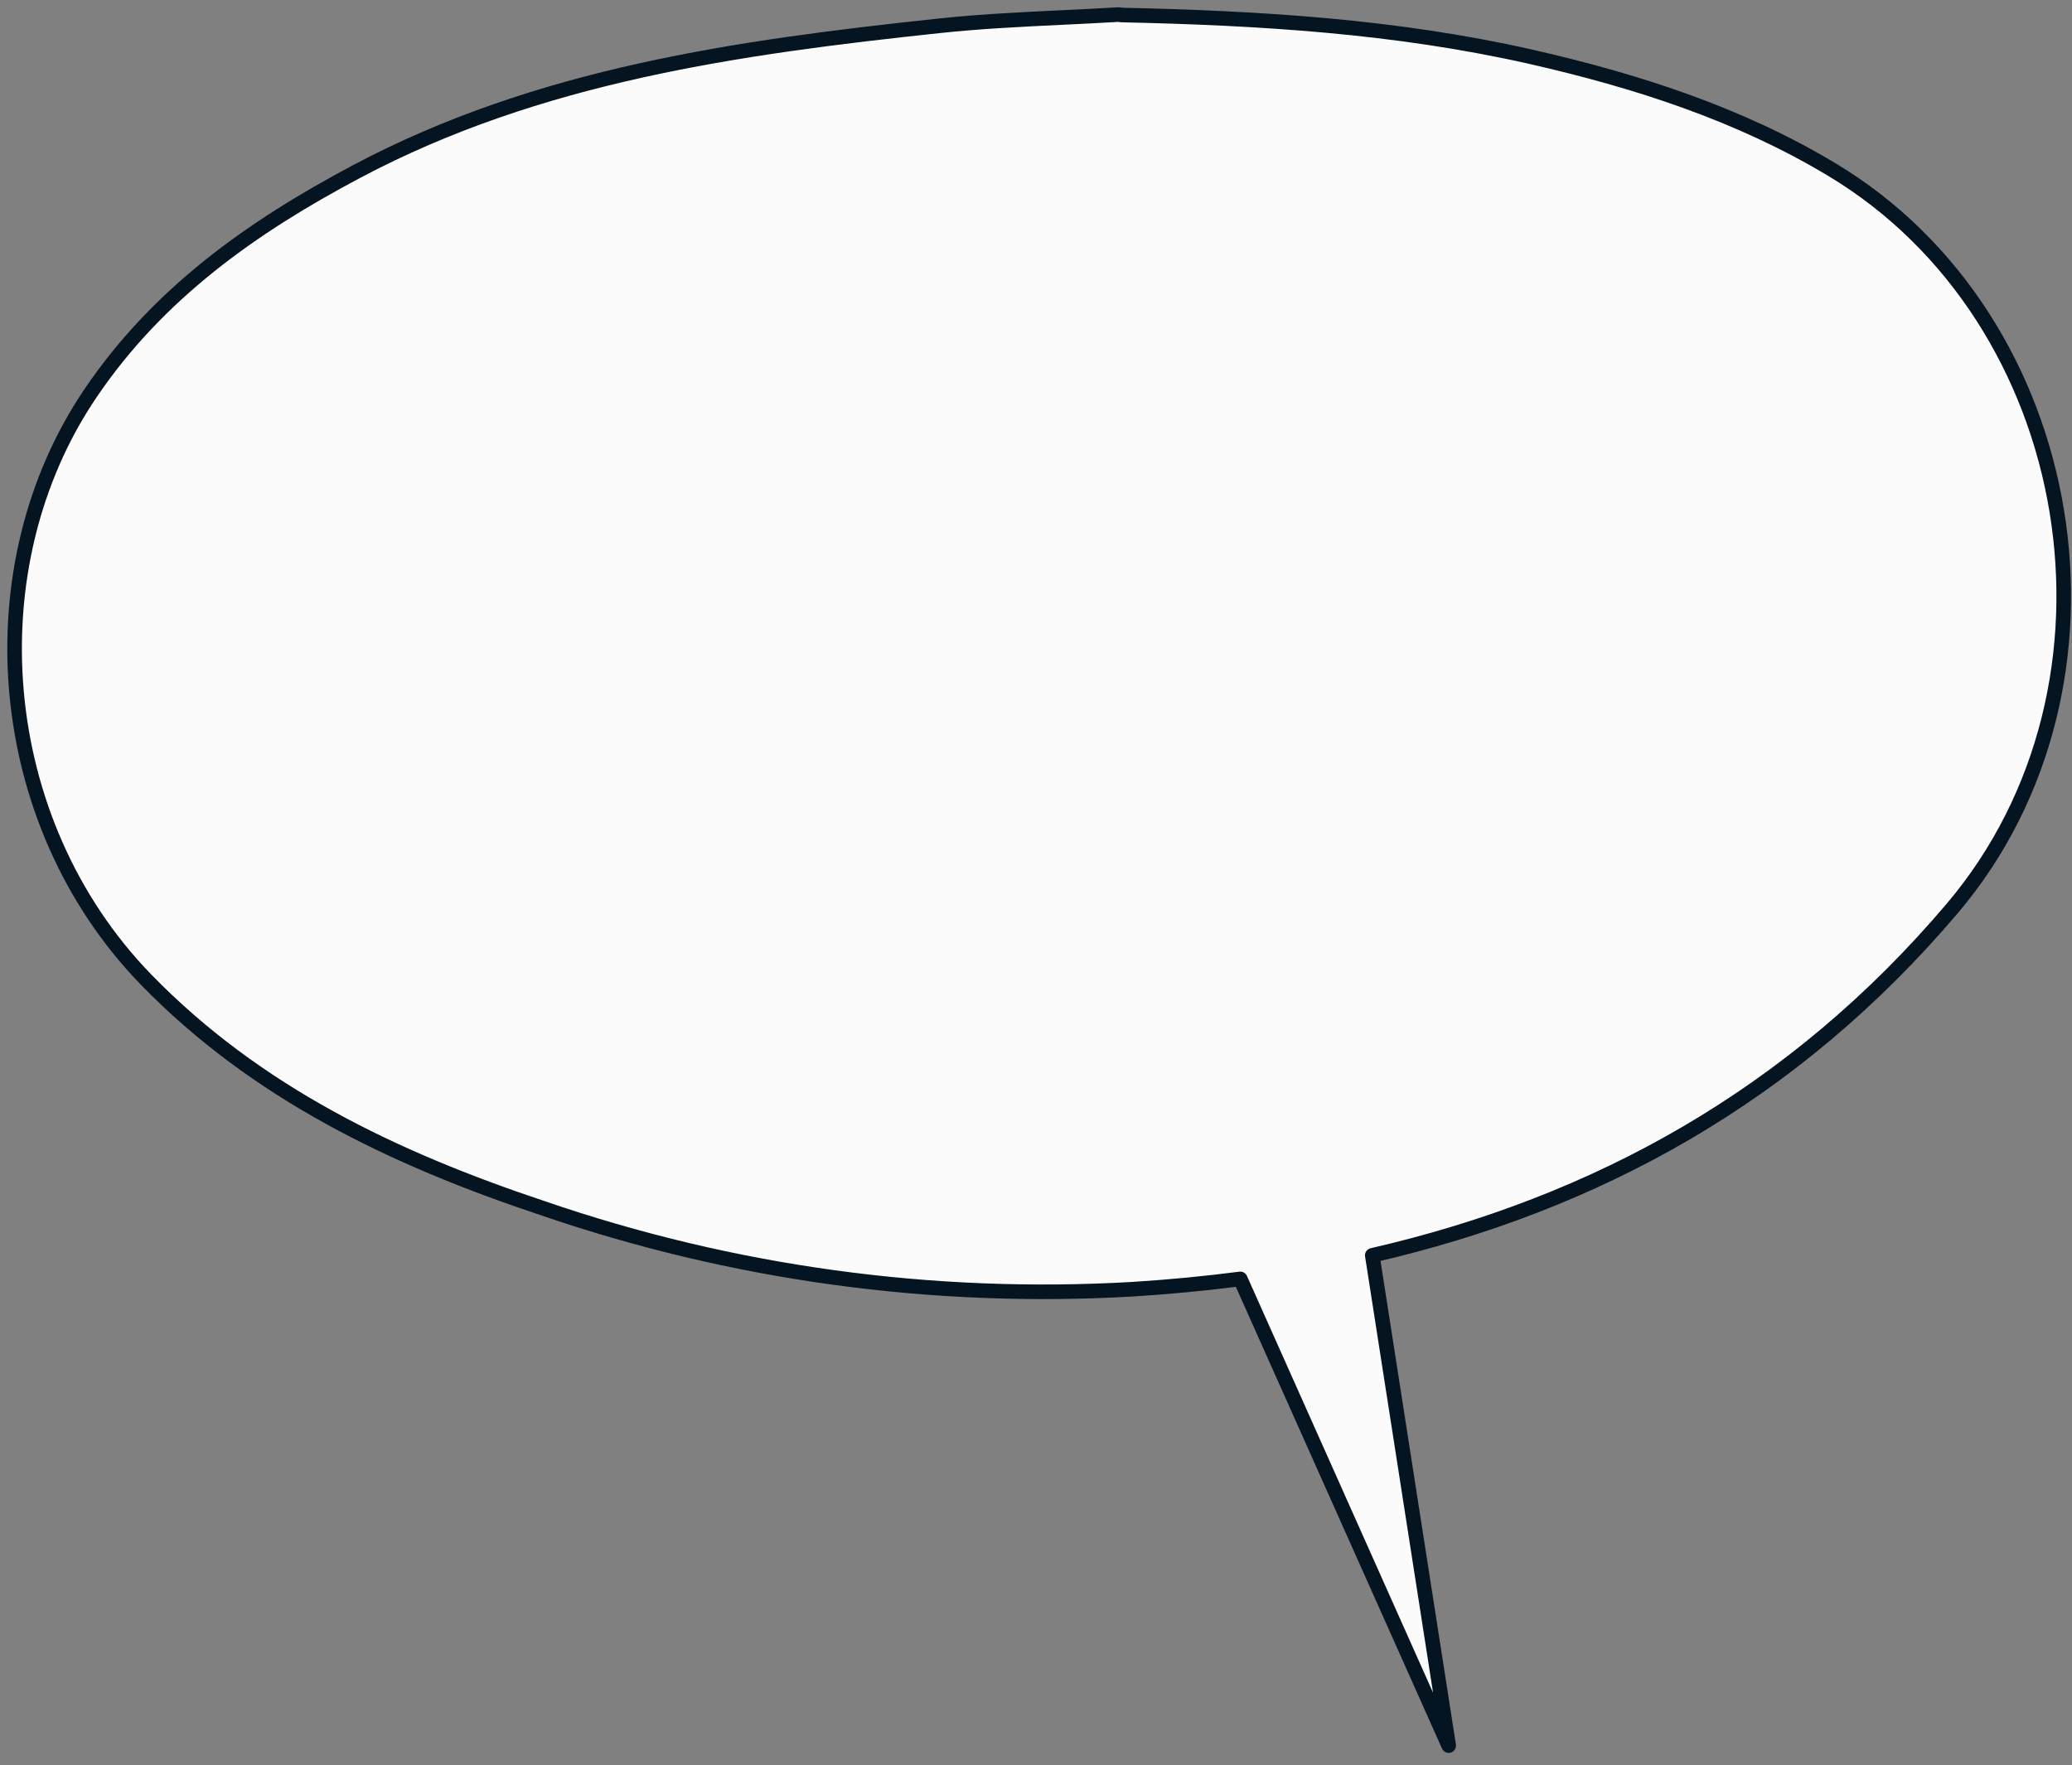
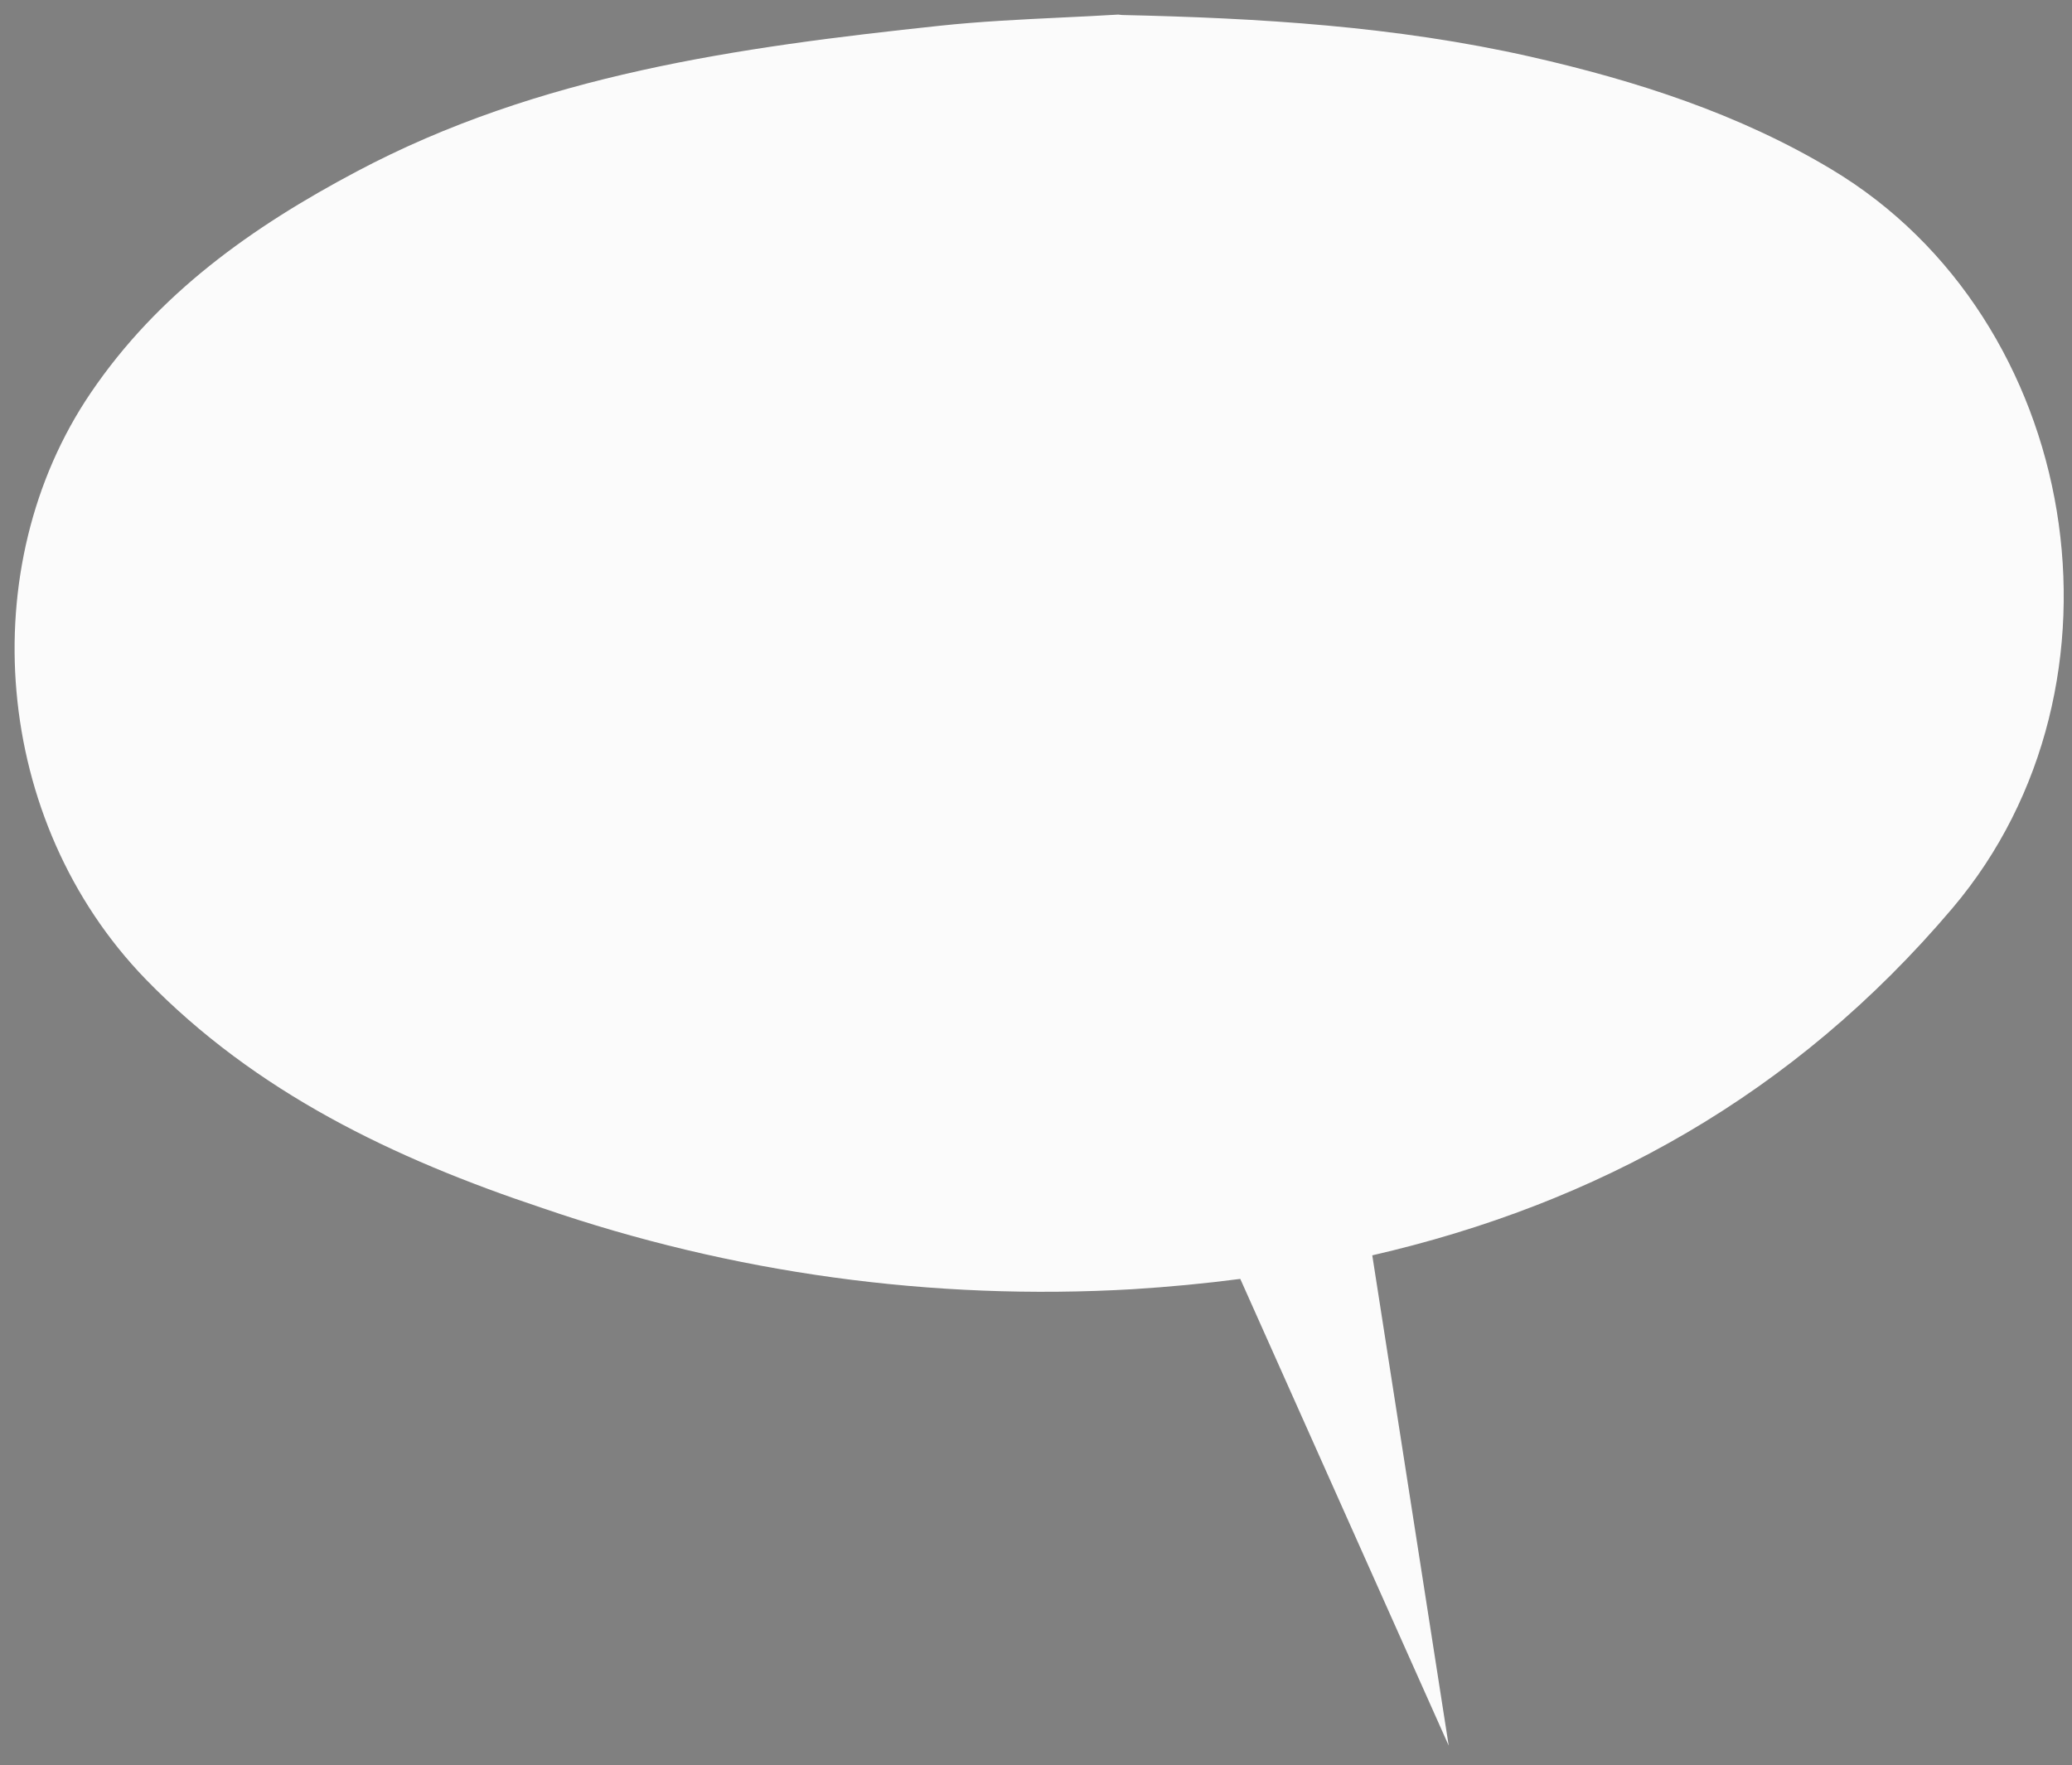
<svg xmlns="http://www.w3.org/2000/svg" width="142" height="121" viewBox="0 0 142 121" fill="none">
  <rect x="0" y="0" width="142" height="121" fill="#808080" stroke="none" />
  <path fill-rule="evenodd" clip-rule="evenodd" d="M72.795 1.2C74.076 1.138 75.358 1.077 76.637 1L76.897 1.029C86.287 1.235 95.629 1.794 104.87 3.882C112.163 5.539 119.196 7.813 125.53 11.616C142.634 21.869 146.8 46.905 133.812 62.246C122.93 75.091 109.401 82.518 94.046 86.049L99.283 119.655L85 87.664C82.579 87.98 80.12 88.213 77.626 88.37C63.903 89.167 50.156 87.277 37.185 82.812C26.974 79.41 17.523 74.882 9.991 67.128C-0.539 56.267 -1.848 38.818 6.214 26.937C10.83 20.125 17.254 15.566 24.447 11.753C36.935 5.127 50.612 3.235 64.409 1.765C67.192 1.469 69.994 1.334 72.795 1.2Z" fill="#FBFBFB" />
-   <path d="M76.637 1L76.693 0.503C76.664 0.5 76.635 0.499 76.607 0.501L76.637 1ZM72.795 1.2L72.819 1.699L72.819 1.699L72.795 1.2ZM76.897 1.029L76.84 1.526C76.855 1.528 76.871 1.529 76.886 1.529L76.897 1.029ZM104.87 3.882L104.981 3.394L104.98 3.394L104.87 3.882ZM125.53 11.616L125.273 12.045L125.273 12.045L125.53 11.616ZM133.812 62.246L134.194 62.569L134.194 62.569L133.812 62.246ZM94.046 86.049L93.934 85.562C93.678 85.621 93.511 85.867 93.552 86.126L94.046 86.049ZM99.283 119.655L98.826 119.859C98.928 120.088 99.184 120.206 99.424 120.135C99.665 120.064 99.815 119.826 99.777 119.578L99.283 119.655ZM85 87.664L85.457 87.46C85.367 87.258 85.155 87.139 84.936 87.168L85 87.664ZM77.626 88.37L77.655 88.869L77.657 88.869L77.626 88.37ZM37.185 82.812L37.347 82.339L37.343 82.337L37.185 82.812ZM9.991 67.128L9.632 67.476L9.632 67.476L9.991 67.128ZM6.214 26.937L6.628 27.218L6.628 27.218L6.214 26.937ZM24.447 11.753L24.681 12.195L24.681 12.195L24.447 11.753ZM64.409 1.765L64.356 1.267L64.356 1.267L64.409 1.765ZM76.607 0.501C75.331 0.578 74.053 0.639 72.771 0.7L72.819 1.699C74.1 1.638 75.384 1.576 76.667 1.499L76.607 0.501ZM76.953 0.533L76.693 0.503L76.581 1.497L76.84 1.526L76.953 0.533ZM104.98 3.394C95.689 1.295 86.308 0.736 76.907 0.53L76.886 1.529C86.267 1.735 95.568 2.293 104.76 4.37L104.98 3.394ZM125.787 11.187C119.39 7.346 112.299 5.057 104.981 3.394L104.759 4.37C112.026 6.02 119.002 8.28 125.273 12.045L125.787 11.187ZM134.194 62.569C147.38 46.994 143.156 21.6 125.787 11.187L125.273 12.045C142.111 22.139 146.219 46.817 133.43 61.923L134.194 62.569ZM94.158 86.537C109.607 82.984 123.234 75.505 134.194 62.569L133.431 61.923C122.626 74.676 109.196 82.052 93.934 85.562L94.158 86.537ZM93.552 86.126L98.789 119.732L99.777 119.578L94.54 85.972L93.552 86.126ZM99.739 119.451L85.457 87.46L84.544 87.868L98.826 119.859L99.739 119.451ZM77.657 88.869C80.162 88.712 82.632 88.477 85.065 88.16L84.936 87.168C82.526 87.482 80.078 87.715 77.594 87.871L77.657 88.869ZM37.022 83.284C50.055 87.771 63.867 89.67 77.655 88.869L77.597 87.871C63.939 88.664 50.257 86.783 37.347 82.339L37.022 83.284ZM9.632 67.476C17.244 75.312 26.782 79.873 37.026 83.286L37.343 82.337C27.167 78.948 17.802 74.451 10.349 66.779L9.632 67.476ZM5.8 26.657C-2.395 38.734 -1.063 56.445 9.632 67.476L10.35 66.78C-0.016 56.088 -1.301 38.902 6.628 27.218L5.8 26.657ZM24.213 11.312C16.985 15.143 10.481 19.748 5.8 26.657L6.628 27.218C11.179 20.501 17.522 15.99 24.681 12.195L24.213 11.312ZM64.356 1.267C50.559 2.738 36.794 4.635 24.212 11.312L24.681 12.195C37.075 5.618 50.664 3.732 64.462 2.262L64.356 1.267ZM72.771 0.7C69.972 0.835 67.156 0.97 64.356 1.267L64.461 2.262C67.228 1.968 70.015 1.834 72.819 1.699L72.771 0.7Z" fill="#051421" />
</svg>